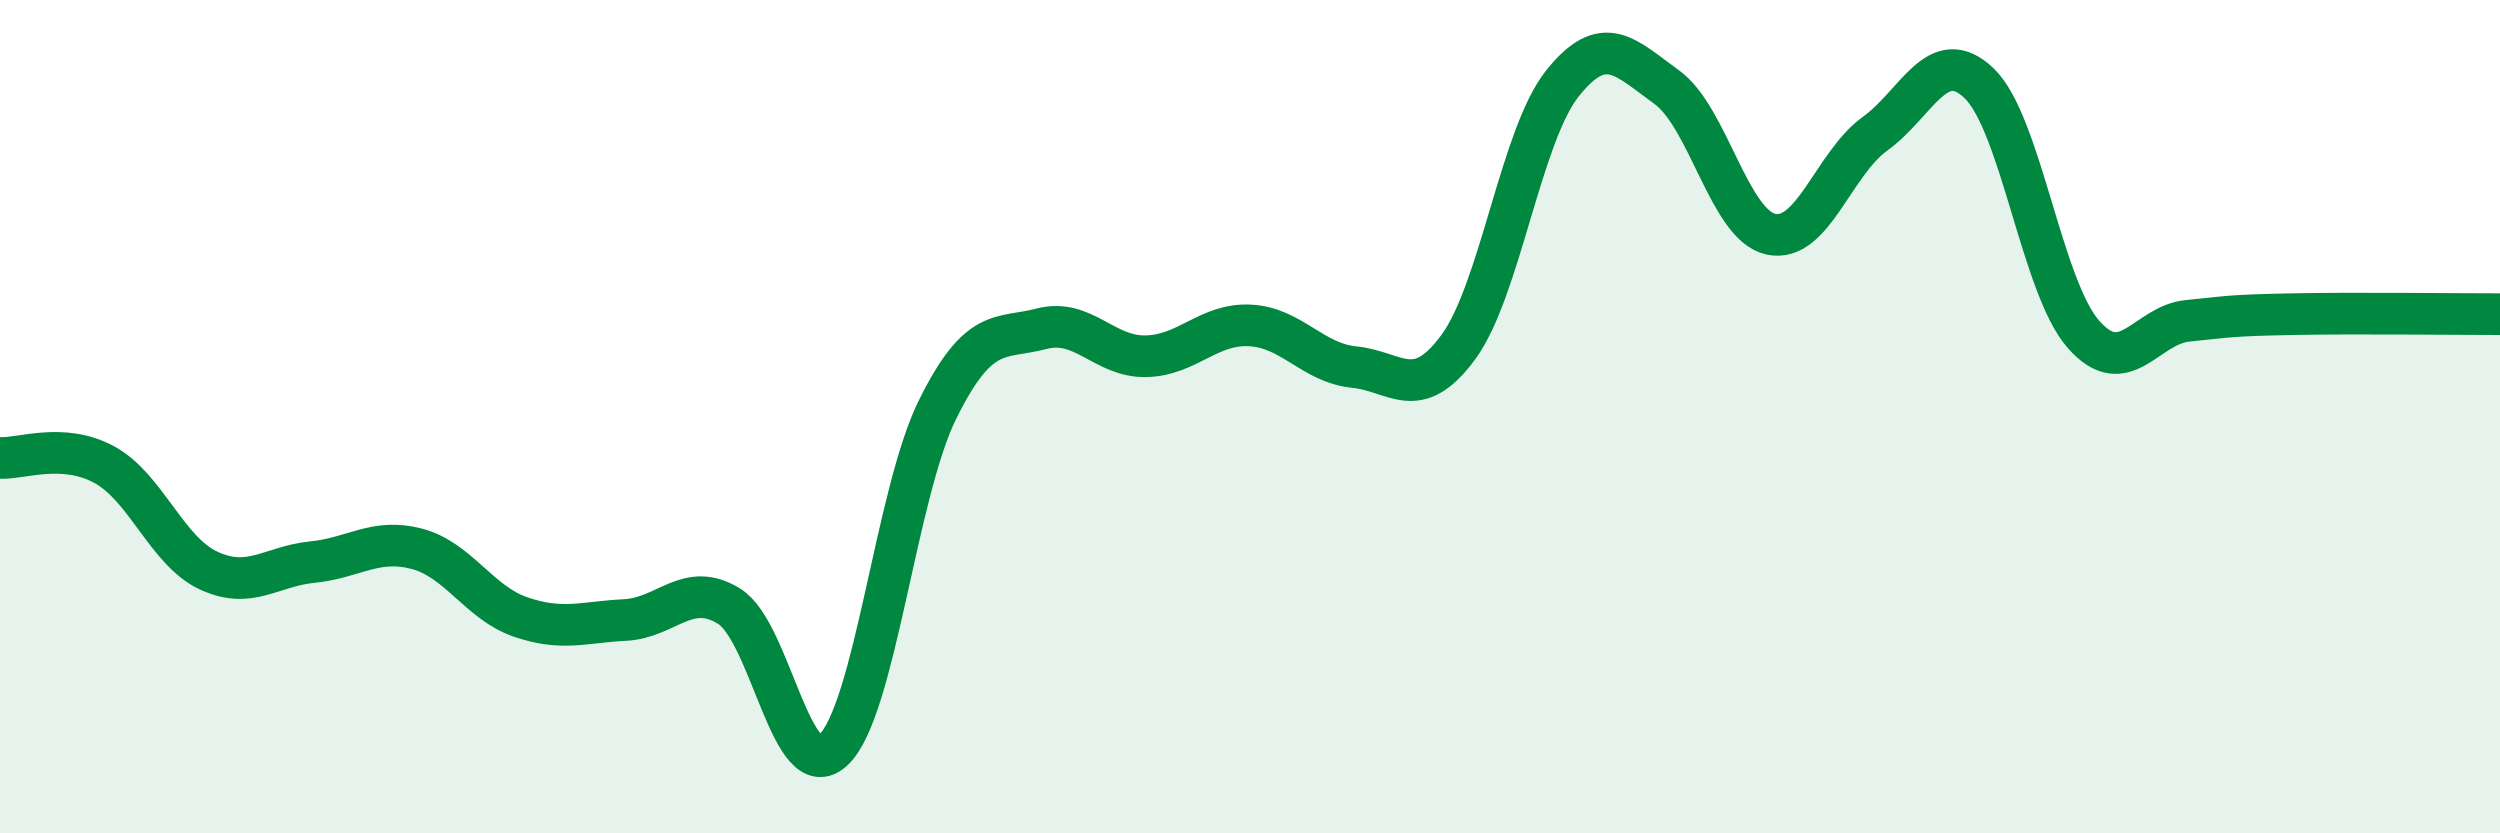
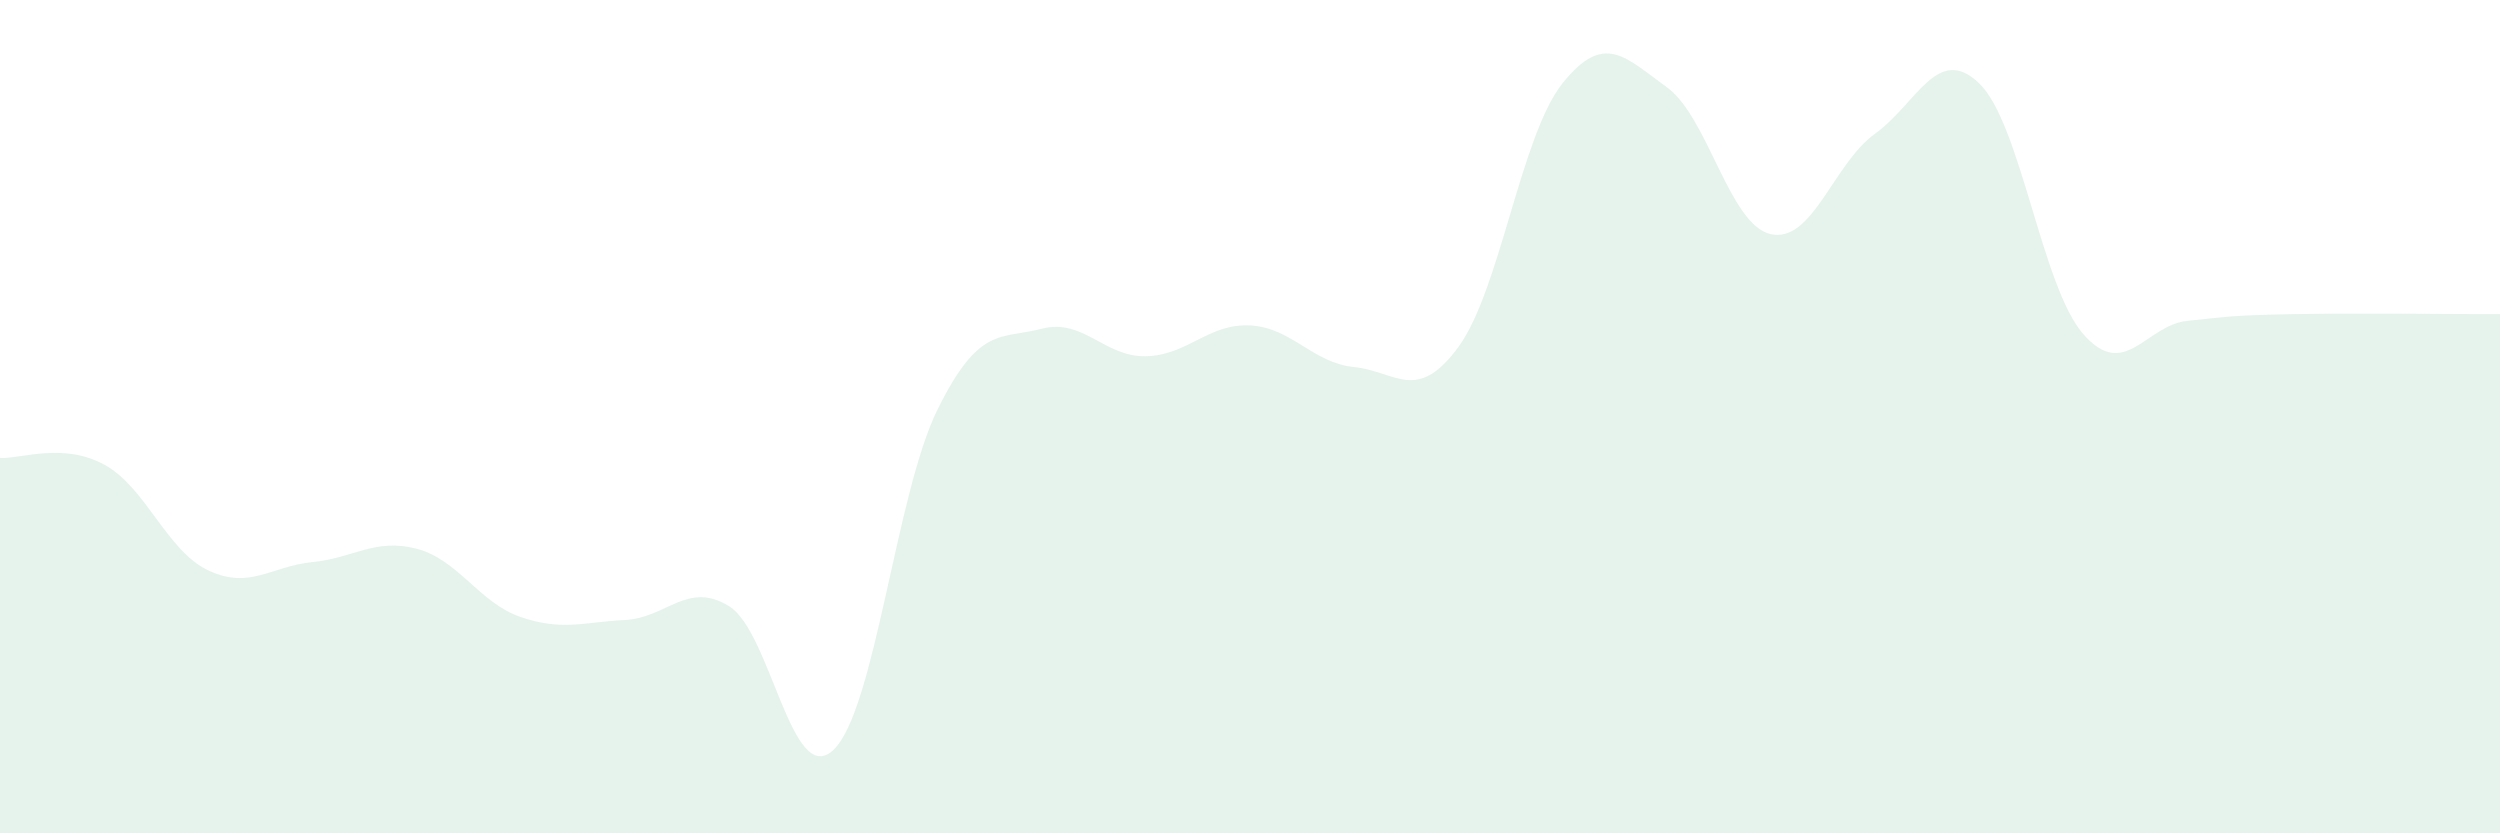
<svg xmlns="http://www.w3.org/2000/svg" width="60" height="20" viewBox="0 0 60 20">
  <path d="M 0,10.99 C 0.5,11.02 1.5,10.61 2.5,11.15 C 3.5,11.69 4,13.22 5,13.69 C 6,14.16 6.5,13.59 7.5,13.49 C 8.5,13.39 9,12.91 10,13.17 C 11,13.43 11.5,14.47 12.5,14.81 C 13.5,15.15 14,14.93 15,14.88 C 16,14.83 16.5,13.93 17.5,14.55 C 18.5,15.17 19,18.94 20,18 C 21,17.06 21.5,11.85 22.5,9.83 C 23.5,7.81 24,8.15 25,7.89 C 26,7.63 26.5,8.57 27.5,8.55 C 28.5,8.53 29,7.76 30,7.81 C 31,7.86 31.5,8.71 32.5,8.81 C 33.5,8.91 34,9.69 35,8.33 C 36,6.97 36.5,3.25 37.5,2 C 38.5,0.75 39,1.37 40,2.09 C 41,2.81 41.5,5.4 42.5,5.62 C 43.5,5.84 44,3.93 45,3.21 C 46,2.49 46.5,1.04 47.5,2 C 48.5,2.96 49,6.88 50,8.02 C 51,9.16 51.5,7.8 52.5,7.7 C 53.5,7.6 53.5,7.57 55,7.54 C 56.5,7.51 59,7.54 60,7.54L60 20L0 20Z" fill="#008740" opacity="0.1" stroke-linecap="round" stroke-linejoin="round" />
-   <path d="M 0,10.99 C 0.5,11.02 1.5,10.61 2.5,11.15 C 3.5,11.69 4,13.22 5,13.69 C 6,14.16 6.5,13.59 7.5,13.49 C 8.5,13.39 9,12.91 10,13.17 C 11,13.43 11.5,14.47 12.5,14.81 C 13.5,15.15 14,14.93 15,14.88 C 16,14.83 16.5,13.93 17.5,14.55 C 18.5,15.17 19,18.94 20,18 C 21,17.06 21.5,11.85 22.5,9.83 C 23.5,7.81 24,8.15 25,7.89 C 26,7.63 26.5,8.57 27.5,8.55 C 28.5,8.53 29,7.76 30,7.81 C 31,7.86 31.5,8.71 32.5,8.81 C 33.5,8.91 34,9.69 35,8.33 C 36,6.97 36.5,3.25 37.5,2 C 38.5,0.75 39,1.37 40,2.09 C 41,2.81 41.5,5.4 42.5,5.62 C 43.5,5.84 44,3.93 45,3.21 C 46,2.49 46.5,1.04 47.5,2 C 48.5,2.96 49,6.88 50,8.02 C 51,9.16 51.5,7.8 52.5,7.7 C 53.5,7.6 53.5,7.57 55,7.54 C 56.5,7.51 59,7.54 60,7.54" stroke="#008740" stroke-width="1" fill="none" stroke-linecap="round" stroke-linejoin="round" />
</svg>